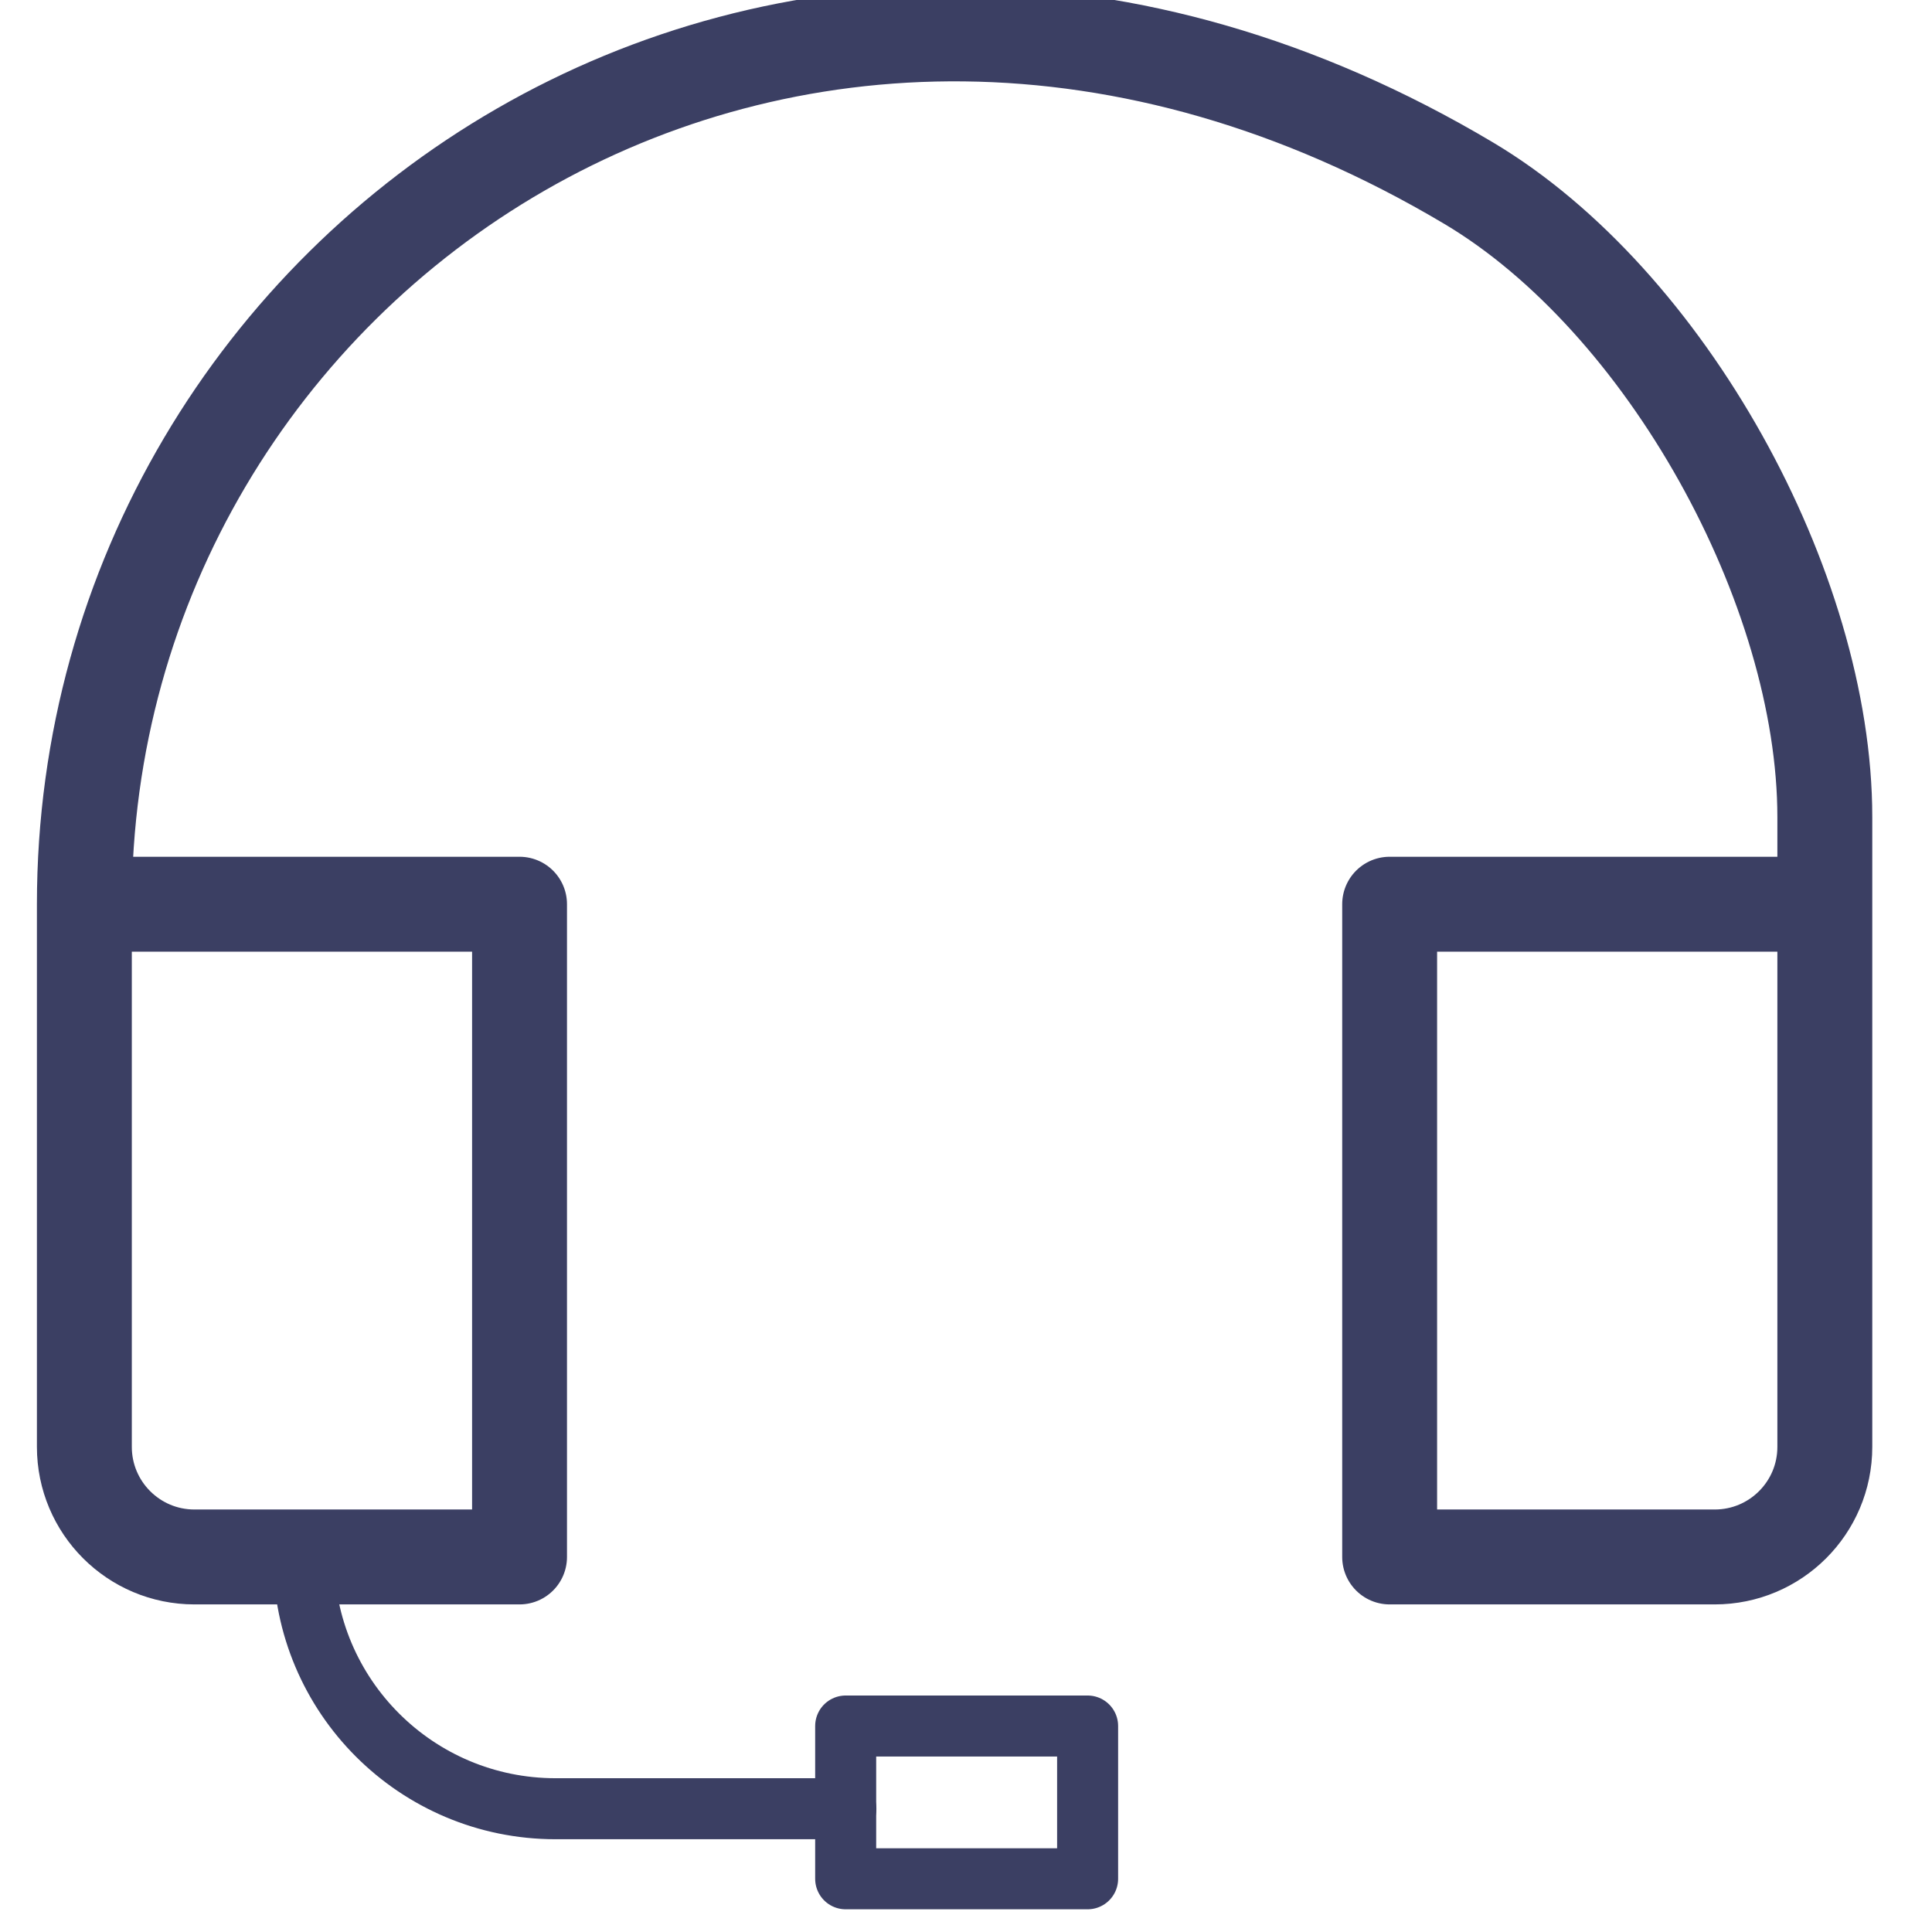
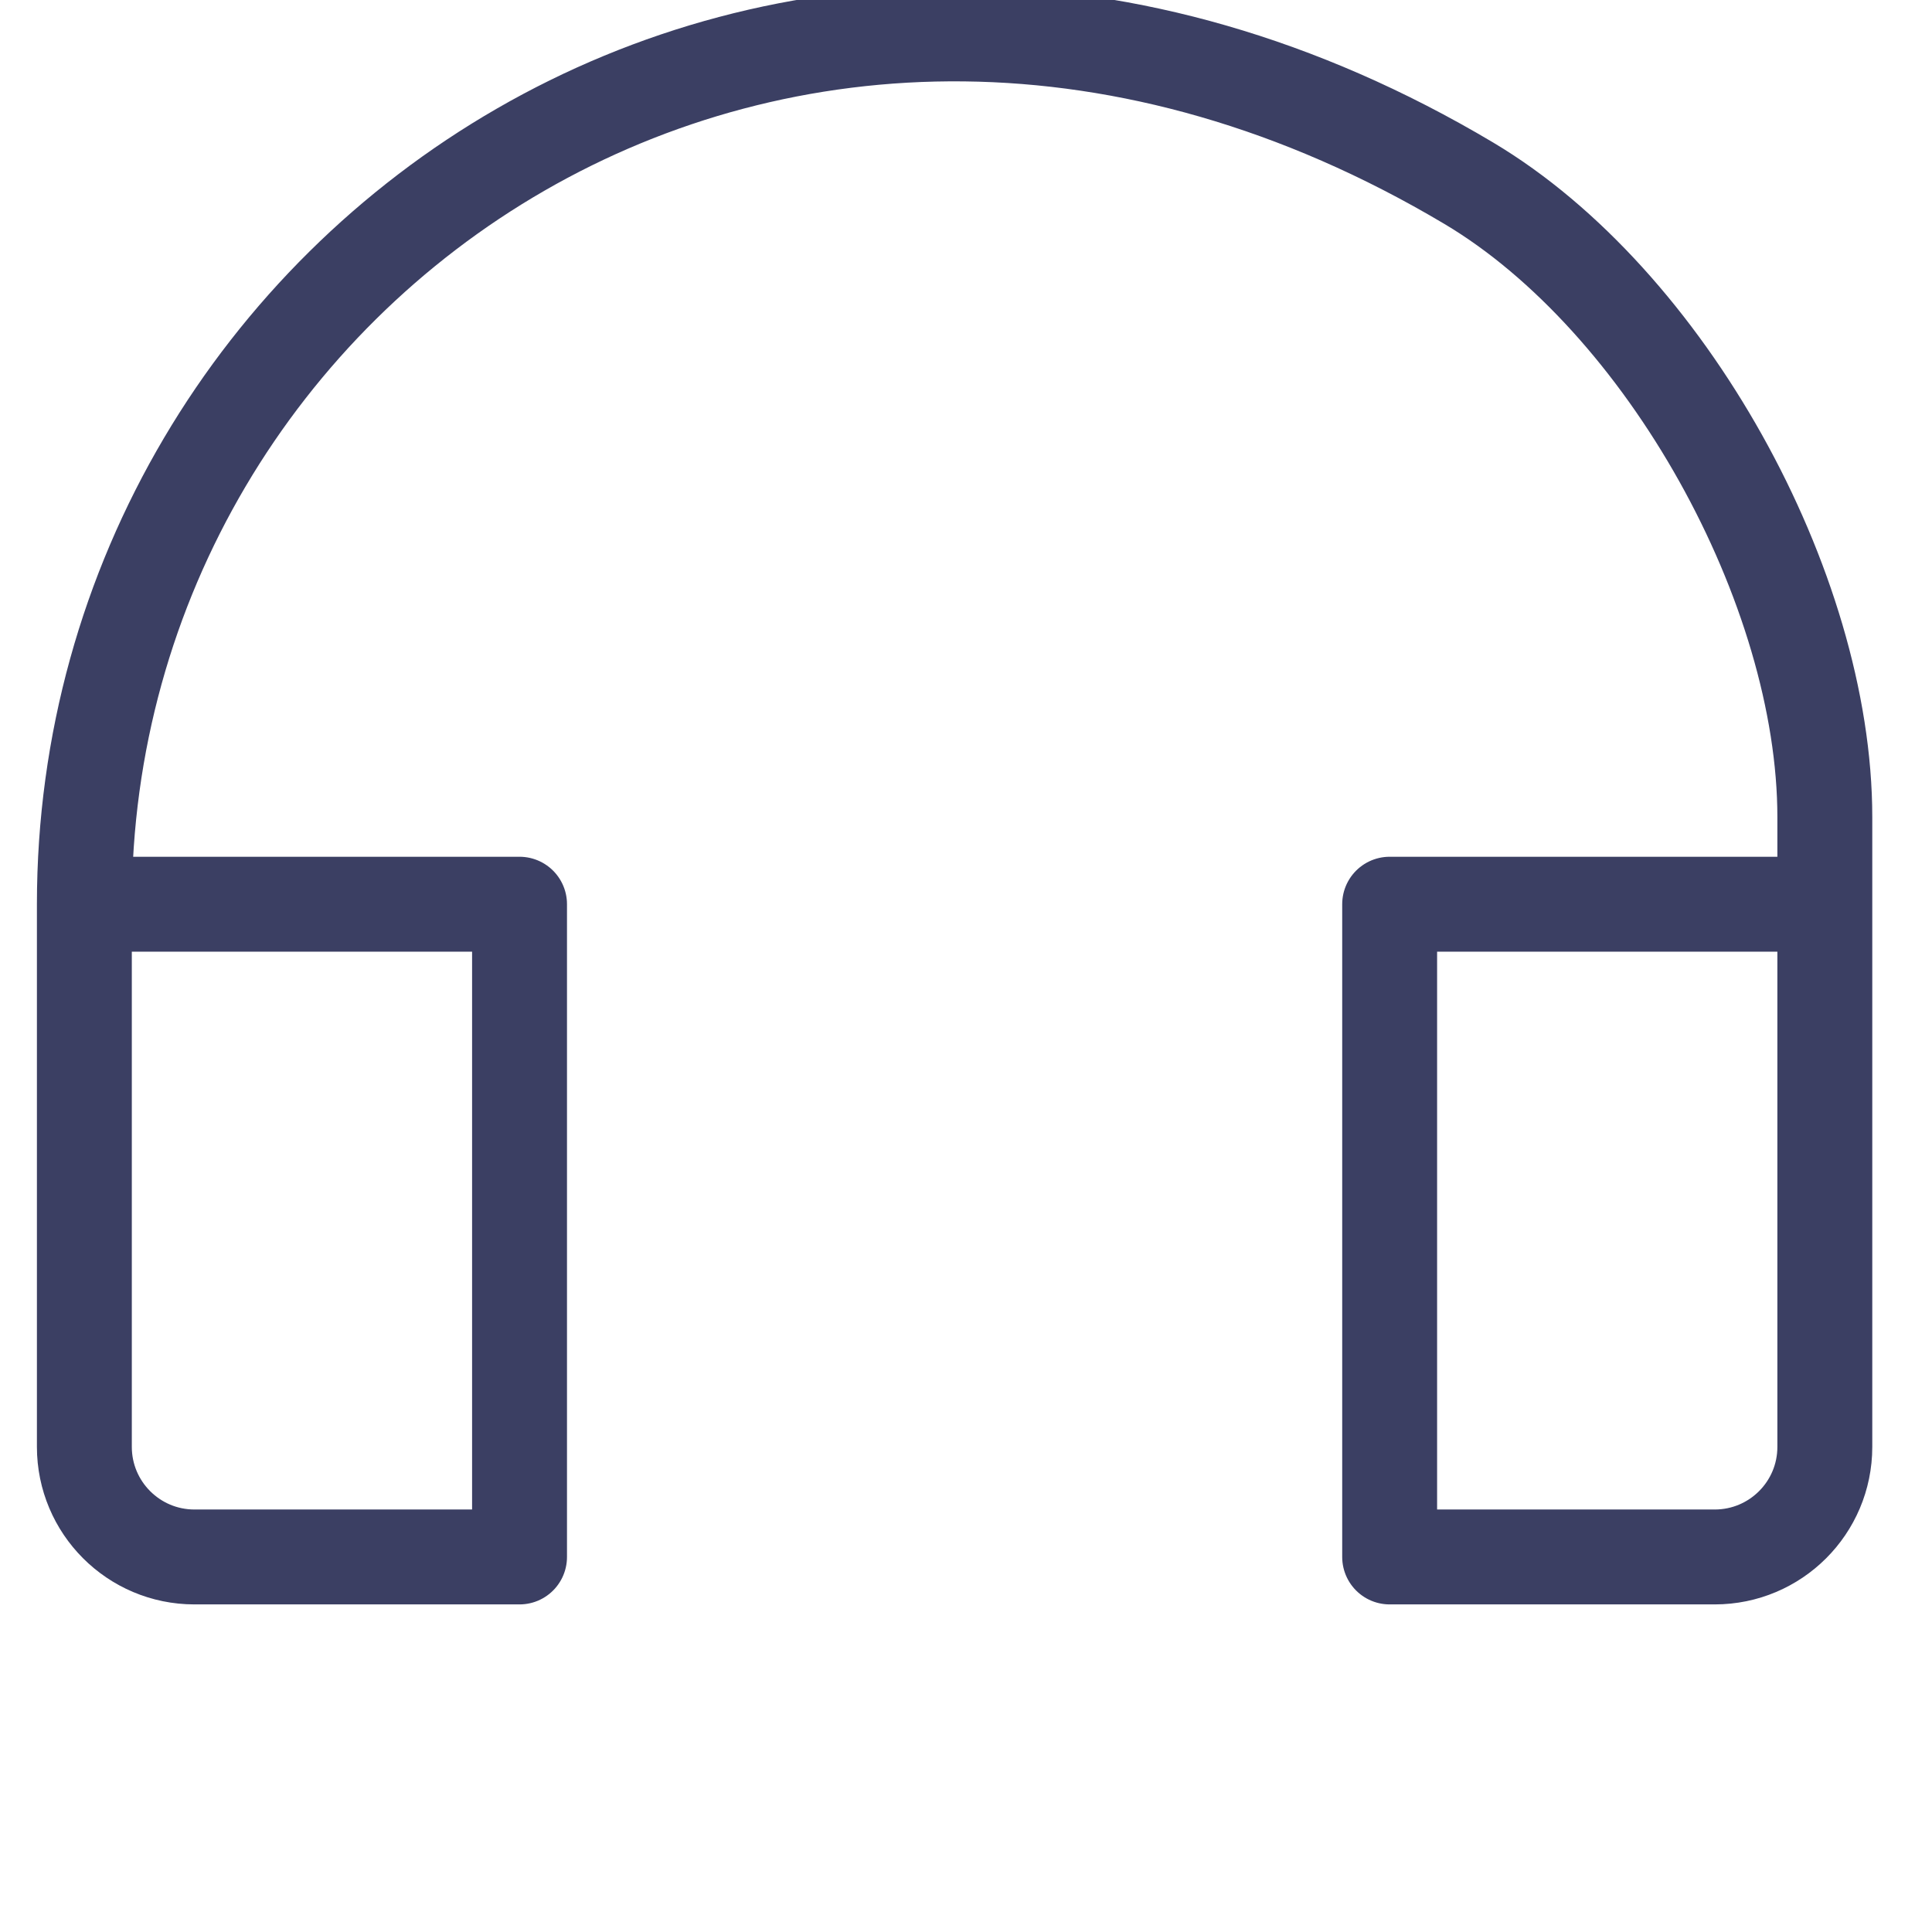
<svg xmlns="http://www.w3.org/2000/svg" width="54" height="54" viewBox="0 0 54 57" fill="none">
  <path d="M52.338 26.677H39.499V45.935H49.09C50.881 45.935 52.338 44.485 52.338 42.687V24.109C52.338 17.343 47.645 8.863 41.829 5.403C21.711 -6.563 0.989 7.637 0.989 26.677M0.989 26.677V42.687C0.989 44.478 2.44 45.935 4.237 45.935H13.828V26.677H0.989Z" stroke="#3B3F63" stroke-width="2.8" stroke-linecap="round" stroke-linejoin="round" />
-   <path d="M7.459 45.929C7.459 50.038 10.784 53.363 14.892 53.363H23.456" stroke="#3B3F63" stroke-width="1.8" stroke-linecap="round" stroke-linejoin="round" />
-   <path d="M30.588 50.923H23.45V55.43H30.588V50.923Z" stroke="#3B3F63" stroke-width="1.8" stroke-linecap="round" stroke-linejoin="round" />
</svg>